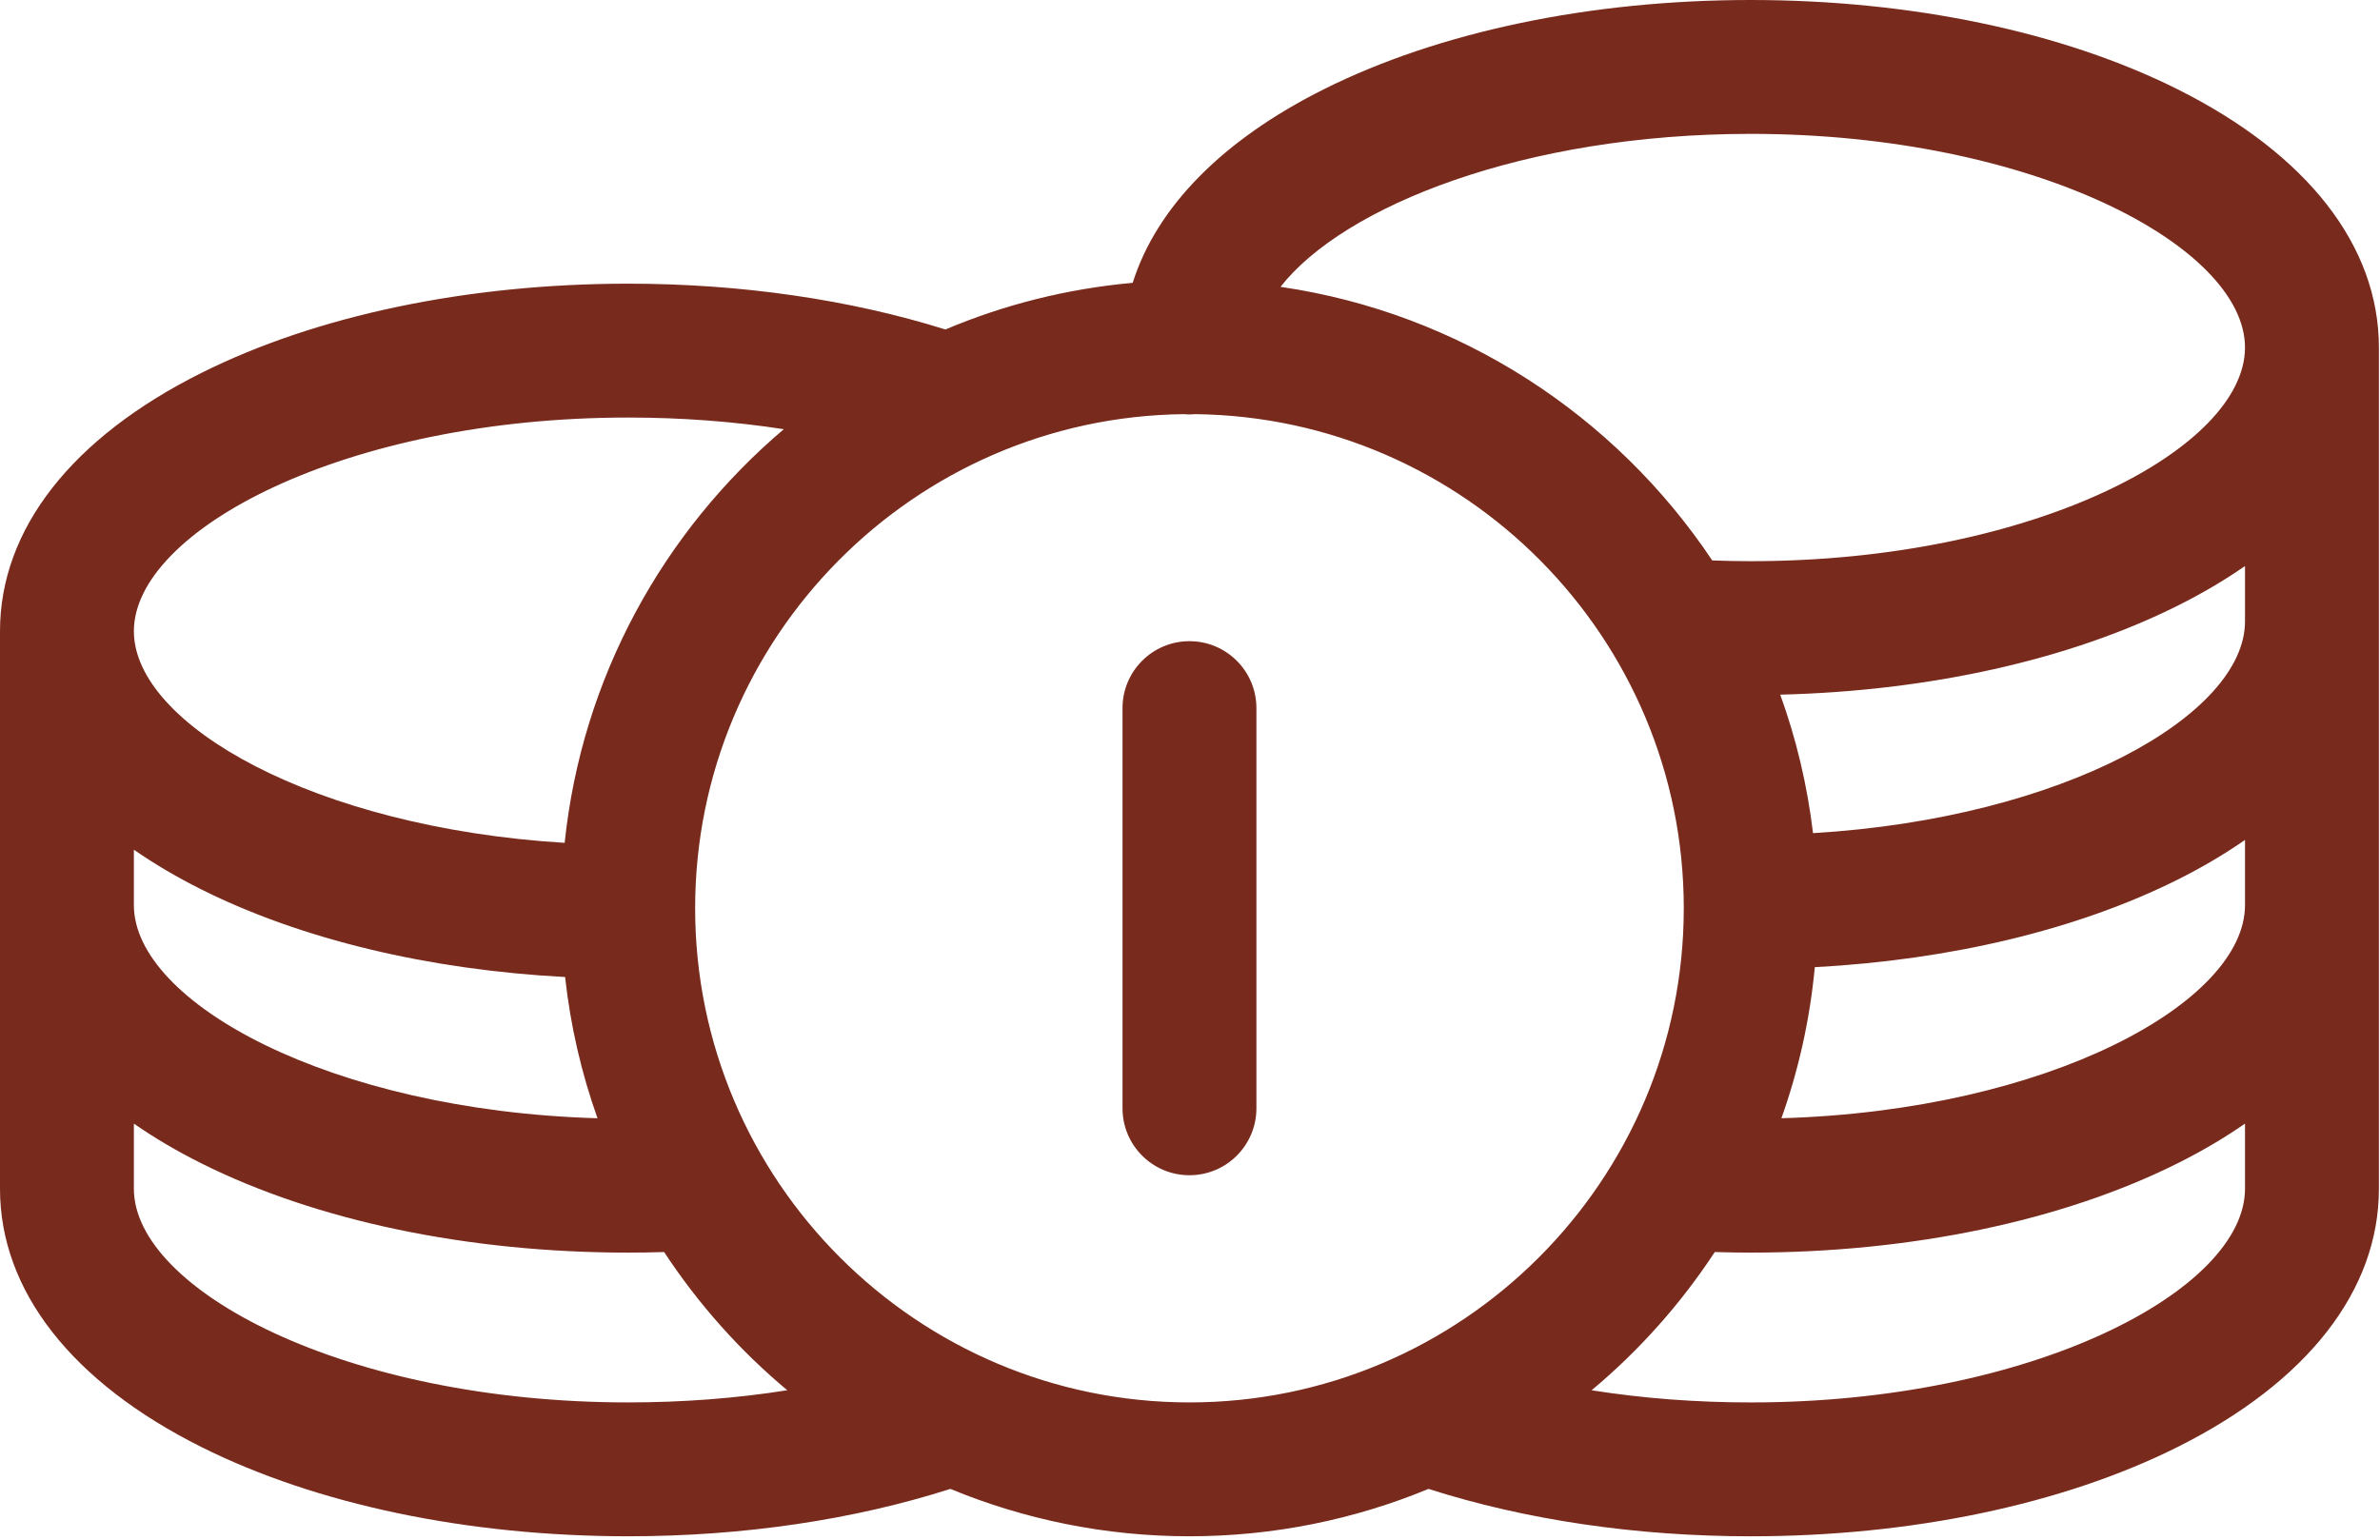
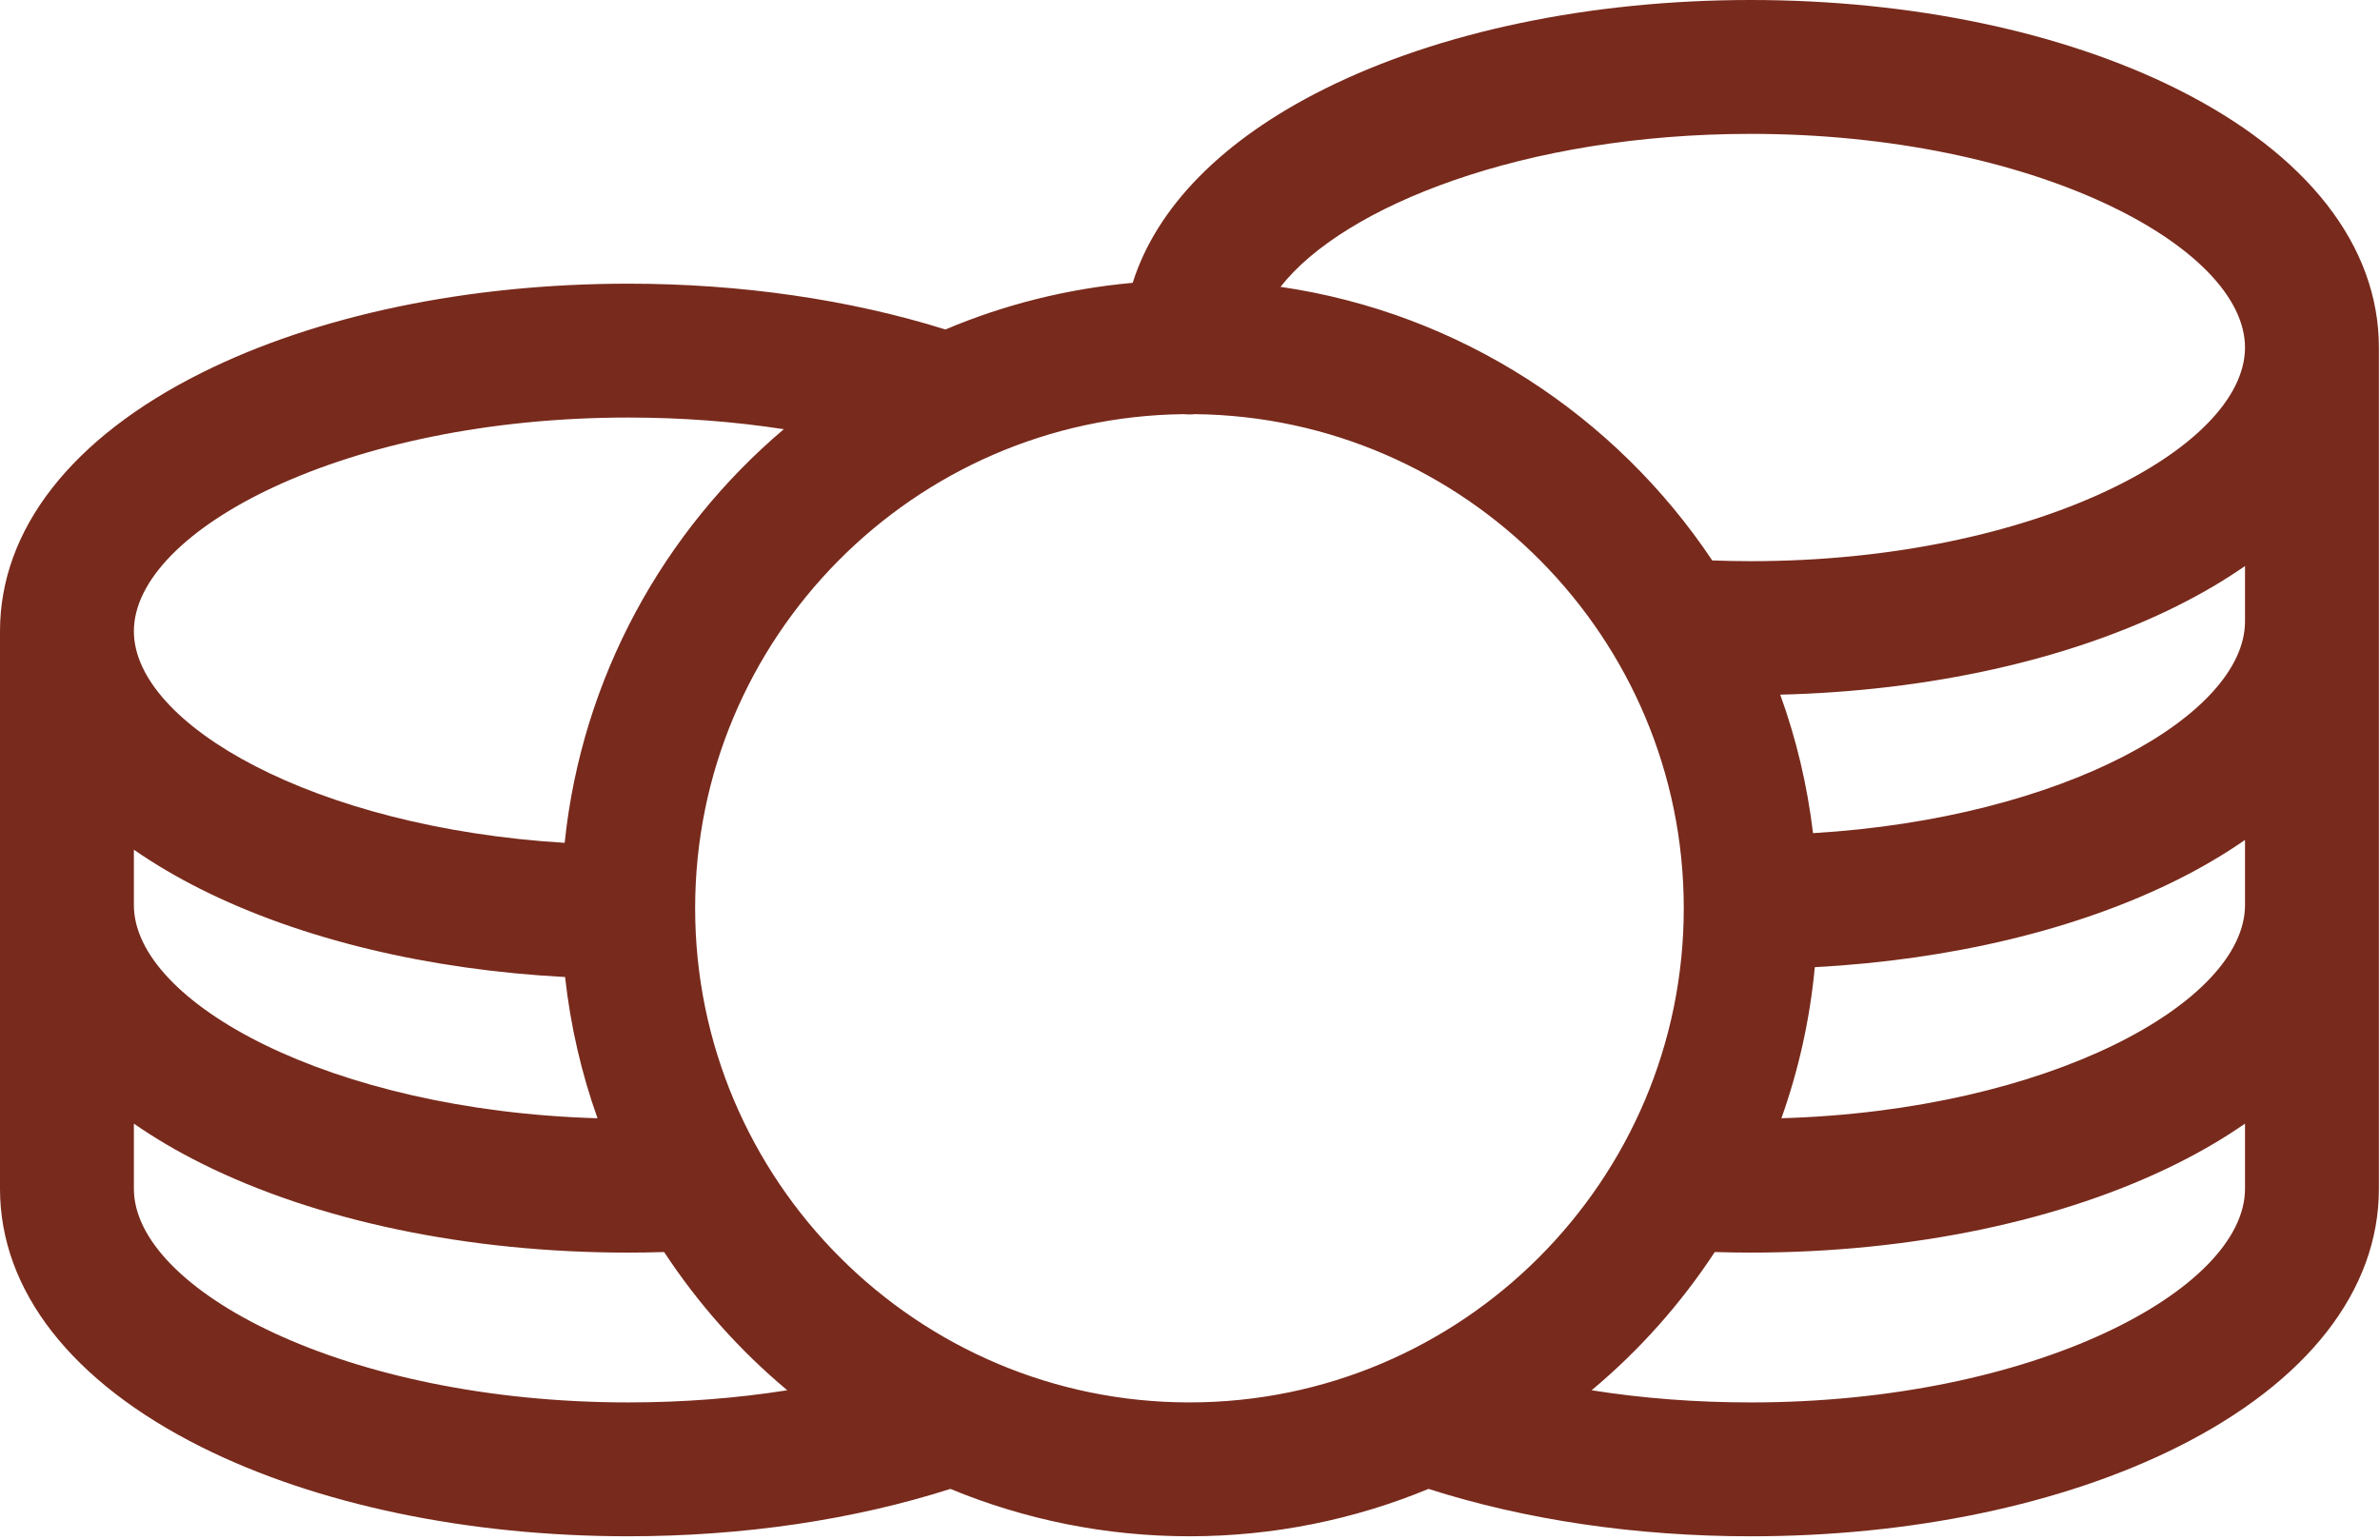
<svg xmlns="http://www.w3.org/2000/svg" width="516" height="334" viewBox="0 0 516 334" fill="none">
-   <path d="M257.883 139.044C249.866 139.044 243.369 145.543 243.369 153.559V240.338C243.369 248.354 249.866 254.852 257.883 254.852C265.901 254.852 272.398 248.354 272.398 240.338V153.559C272.398 145.543 265.899 139.044 257.883 139.044Z" fill="#782A1C" />
  <path d="M472.096 19.352C447.14 6.874 414.276 0 379.562 0C344.847 0 311.985 6.872 287.027 19.352C264.99 30.369 250.747 44.953 245.574 61.333C231.3 62.618 217.645 66.086 204.973 71.451C184.261 64.966 160.647 61.517 136.199 61.517C101.485 61.517 68.621 68.389 43.664 80.869C15.507 94.946 0 114.836 0 136.873V257.791C0 279.826 15.507 299.714 43.664 313.793C68.623 326.273 101.487 333.147 136.199 333.147C161.094 333.147 185.079 329.579 206.045 322.873C222.036 329.48 239.538 333.147 257.884 333.147C276.228 333.147 293.727 329.48 309.713 322.875C330.678 329.582 354.663 333.151 379.562 333.151C414.276 333.151 447.138 326.277 472.096 313.797C500.254 299.718 515.761 279.83 515.761 257.795V196.276V136.877V75.358C515.761 53.319 500.254 33.431 472.096 19.352ZM393.462 209.736C422.976 208.155 450.499 201.563 472.098 190.763C477.439 188.092 482.32 185.211 486.732 182.145V196.276C486.732 217.345 444.185 240.808 386.223 242.495C389.925 232.095 392.398 221.119 393.462 209.736ZM486.732 134.759C486.732 154.988 447.505 177.418 393.077 180.671C391.831 170.261 389.433 160.2 385.967 150.64C418.301 149.848 448.678 143.075 472.1 131.361C477.441 128.691 482.322 125.807 486.734 122.744V134.759H486.732ZM379.56 29.03C440.897 29.03 486.731 53.49 486.731 75.36C486.731 97.231 440.897 121.693 379.56 121.693C376.785 121.693 374.002 121.635 371.225 121.534C350.255 90.124 316.595 67.886 277.629 62.202C291.286 44.719 330.436 29.03 379.56 29.03ZM136.197 90.545C147.795 90.545 159.136 91.406 169.934 93.073C143.841 115.198 126.146 146.932 122.422 182.774C68.13 179.465 29.026 157.073 29.026 136.873C29.026 115.003 74.86 90.545 136.197 90.545ZM29.026 184.261C33.437 187.324 38.319 190.208 43.661 192.878C65.314 203.708 92.92 210.309 122.517 211.87C123.682 222.493 126.072 232.748 129.544 242.499C71.578 240.81 29.026 217.345 29.026 196.276V184.261ZM136.197 304.119C74.86 304.119 29.026 279.661 29.026 257.793V243.662C33.437 246.728 38.319 249.609 43.661 252.28C68.621 264.76 101.485 271.634 136.197 271.634C138.794 271.634 141.397 271.588 143.989 271.51C151.383 282.767 160.386 292.875 170.689 301.483C159.674 303.223 148.076 304.119 136.197 304.119ZM150.711 196.948C150.711 138.266 198.126 90.474 256.655 89.81C257.058 89.843 257.462 89.872 257.875 89.872C258.289 89.872 258.695 89.843 259.1 89.81C317.632 90.468 365.053 138.262 365.053 196.948C365.053 256.042 316.976 304.119 257.882 304.119C198.788 304.119 150.711 256.042 150.711 196.948ZM379.56 304.123C367.683 304.123 356.085 303.227 345.07 301.485C355.377 292.875 364.382 282.767 371.776 271.508C374.367 271.586 376.968 271.632 379.562 271.632C414.276 271.632 447.138 264.758 472.096 252.278C477.438 249.607 482.32 246.726 486.732 243.66V257.797C486.73 279.665 440.897 304.123 379.56 304.123Z" fill="#782A1C" />
</svg>